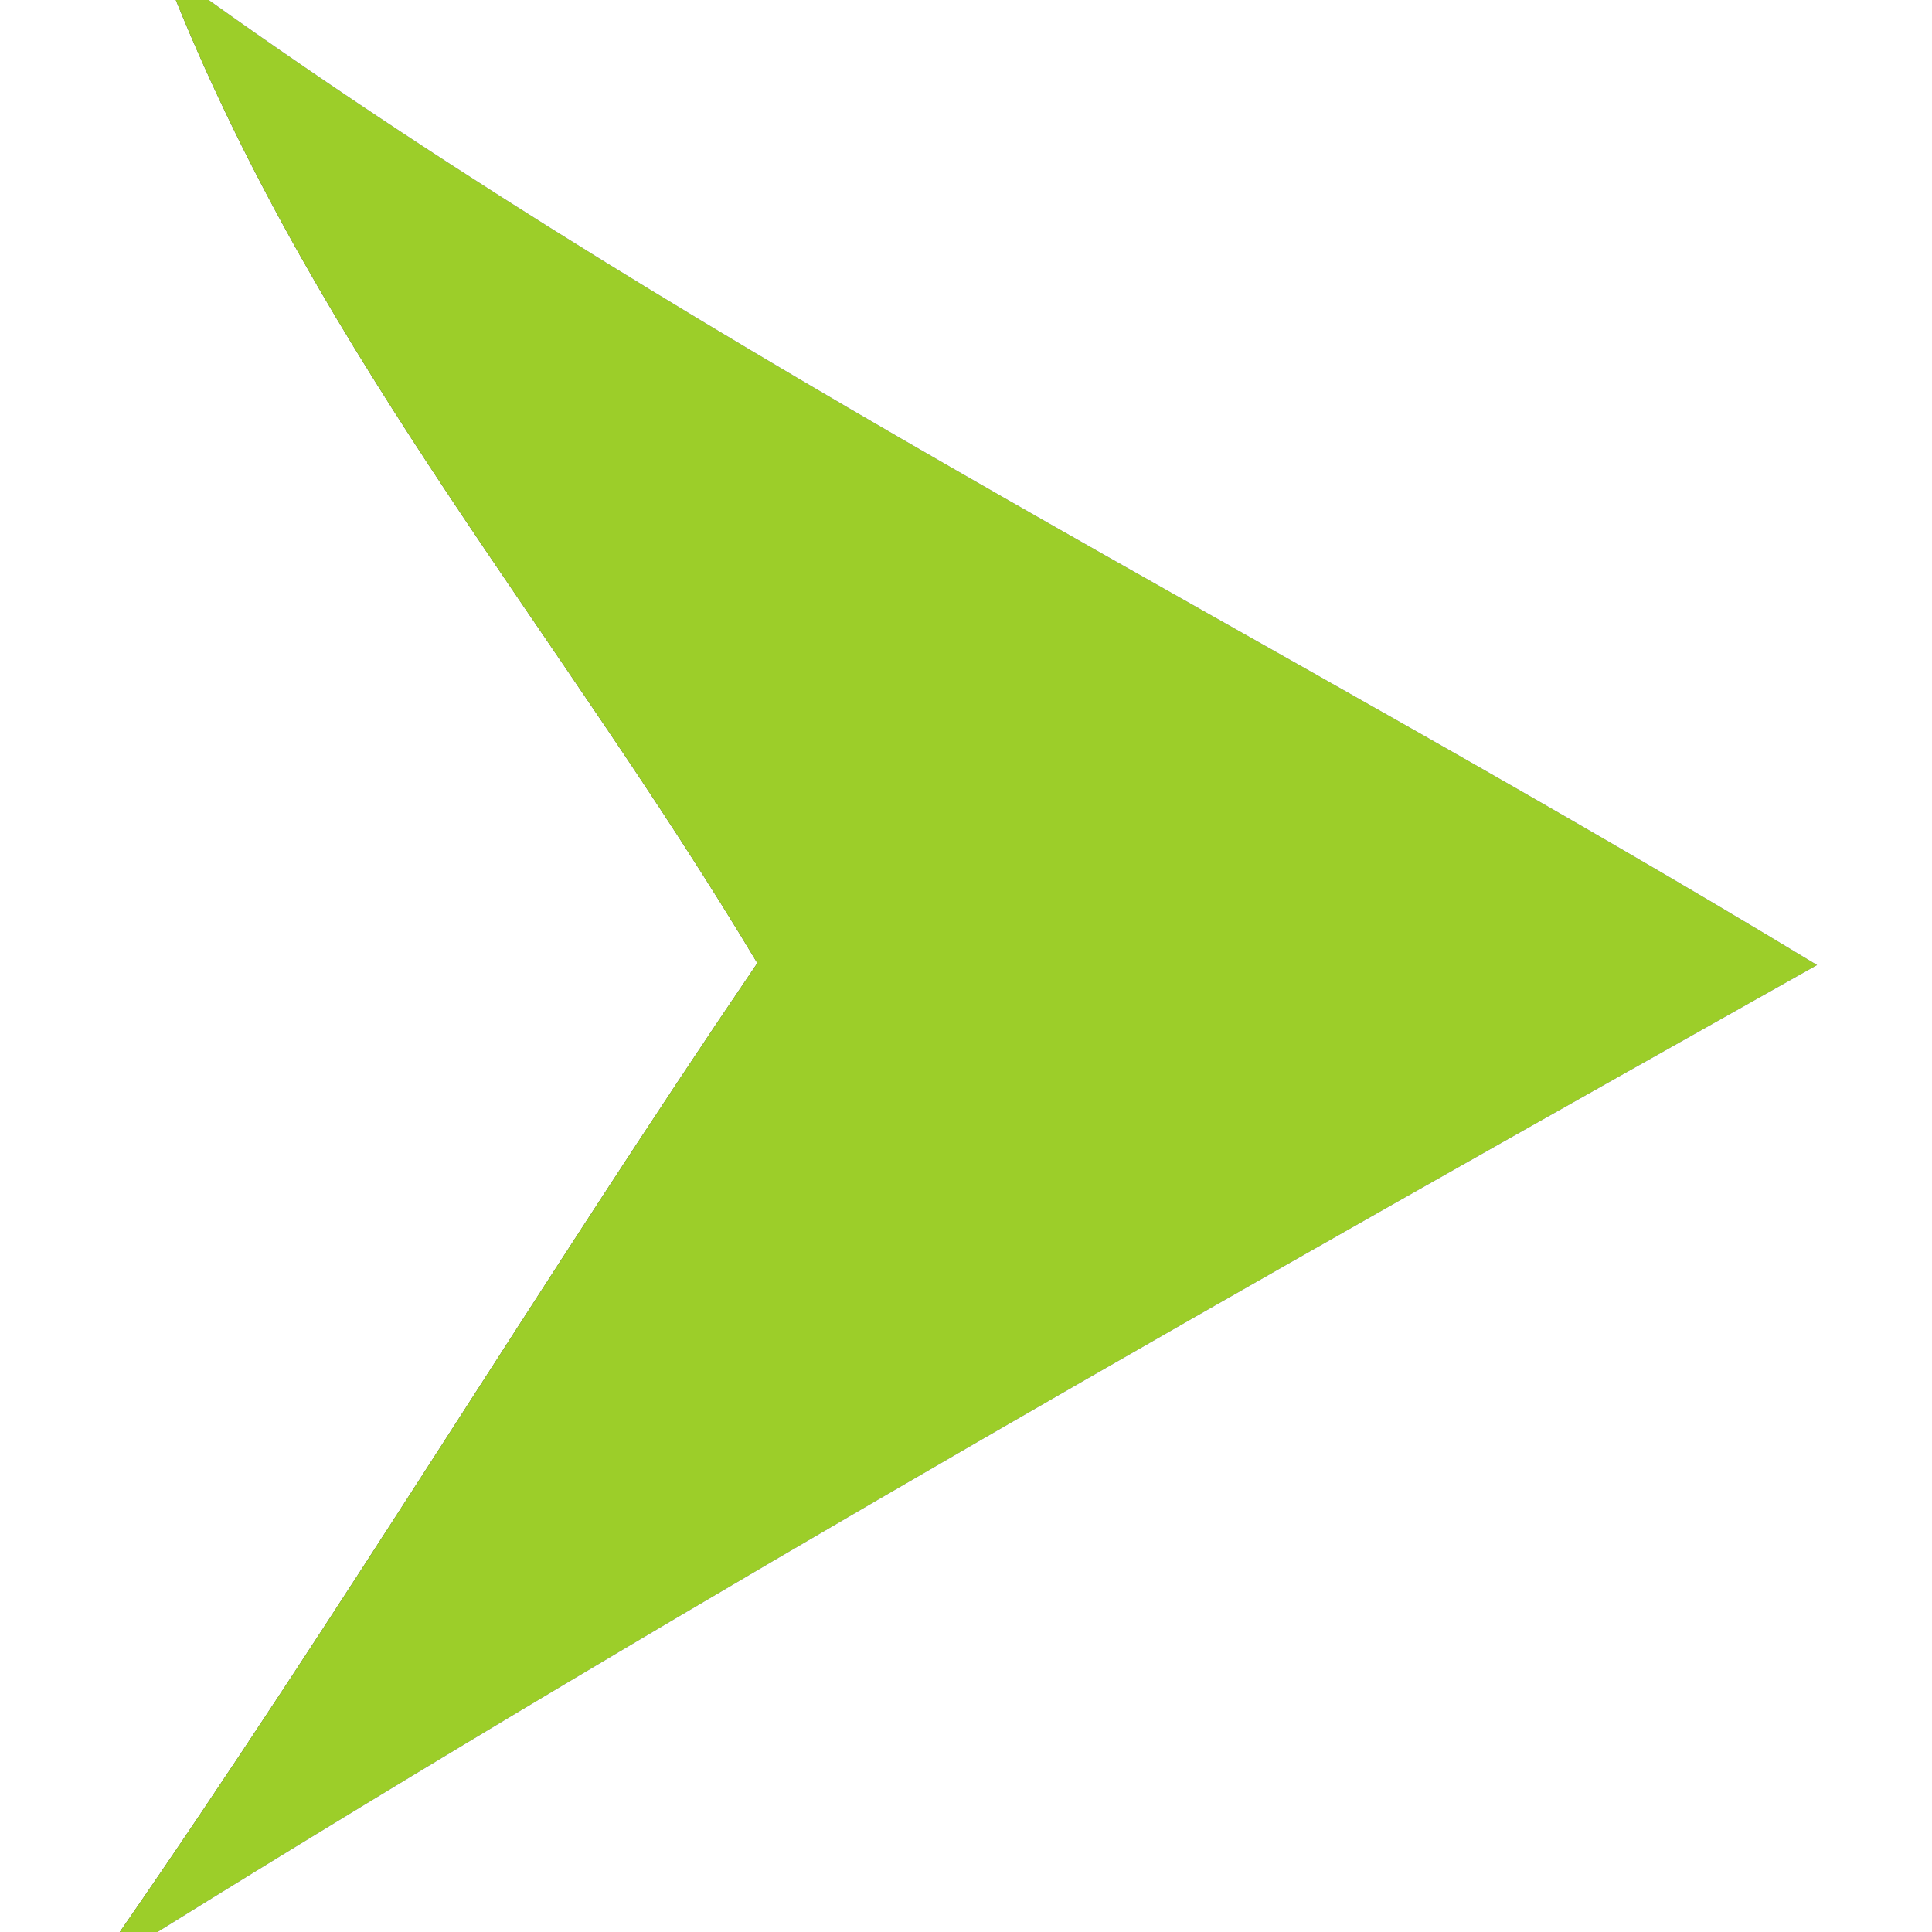
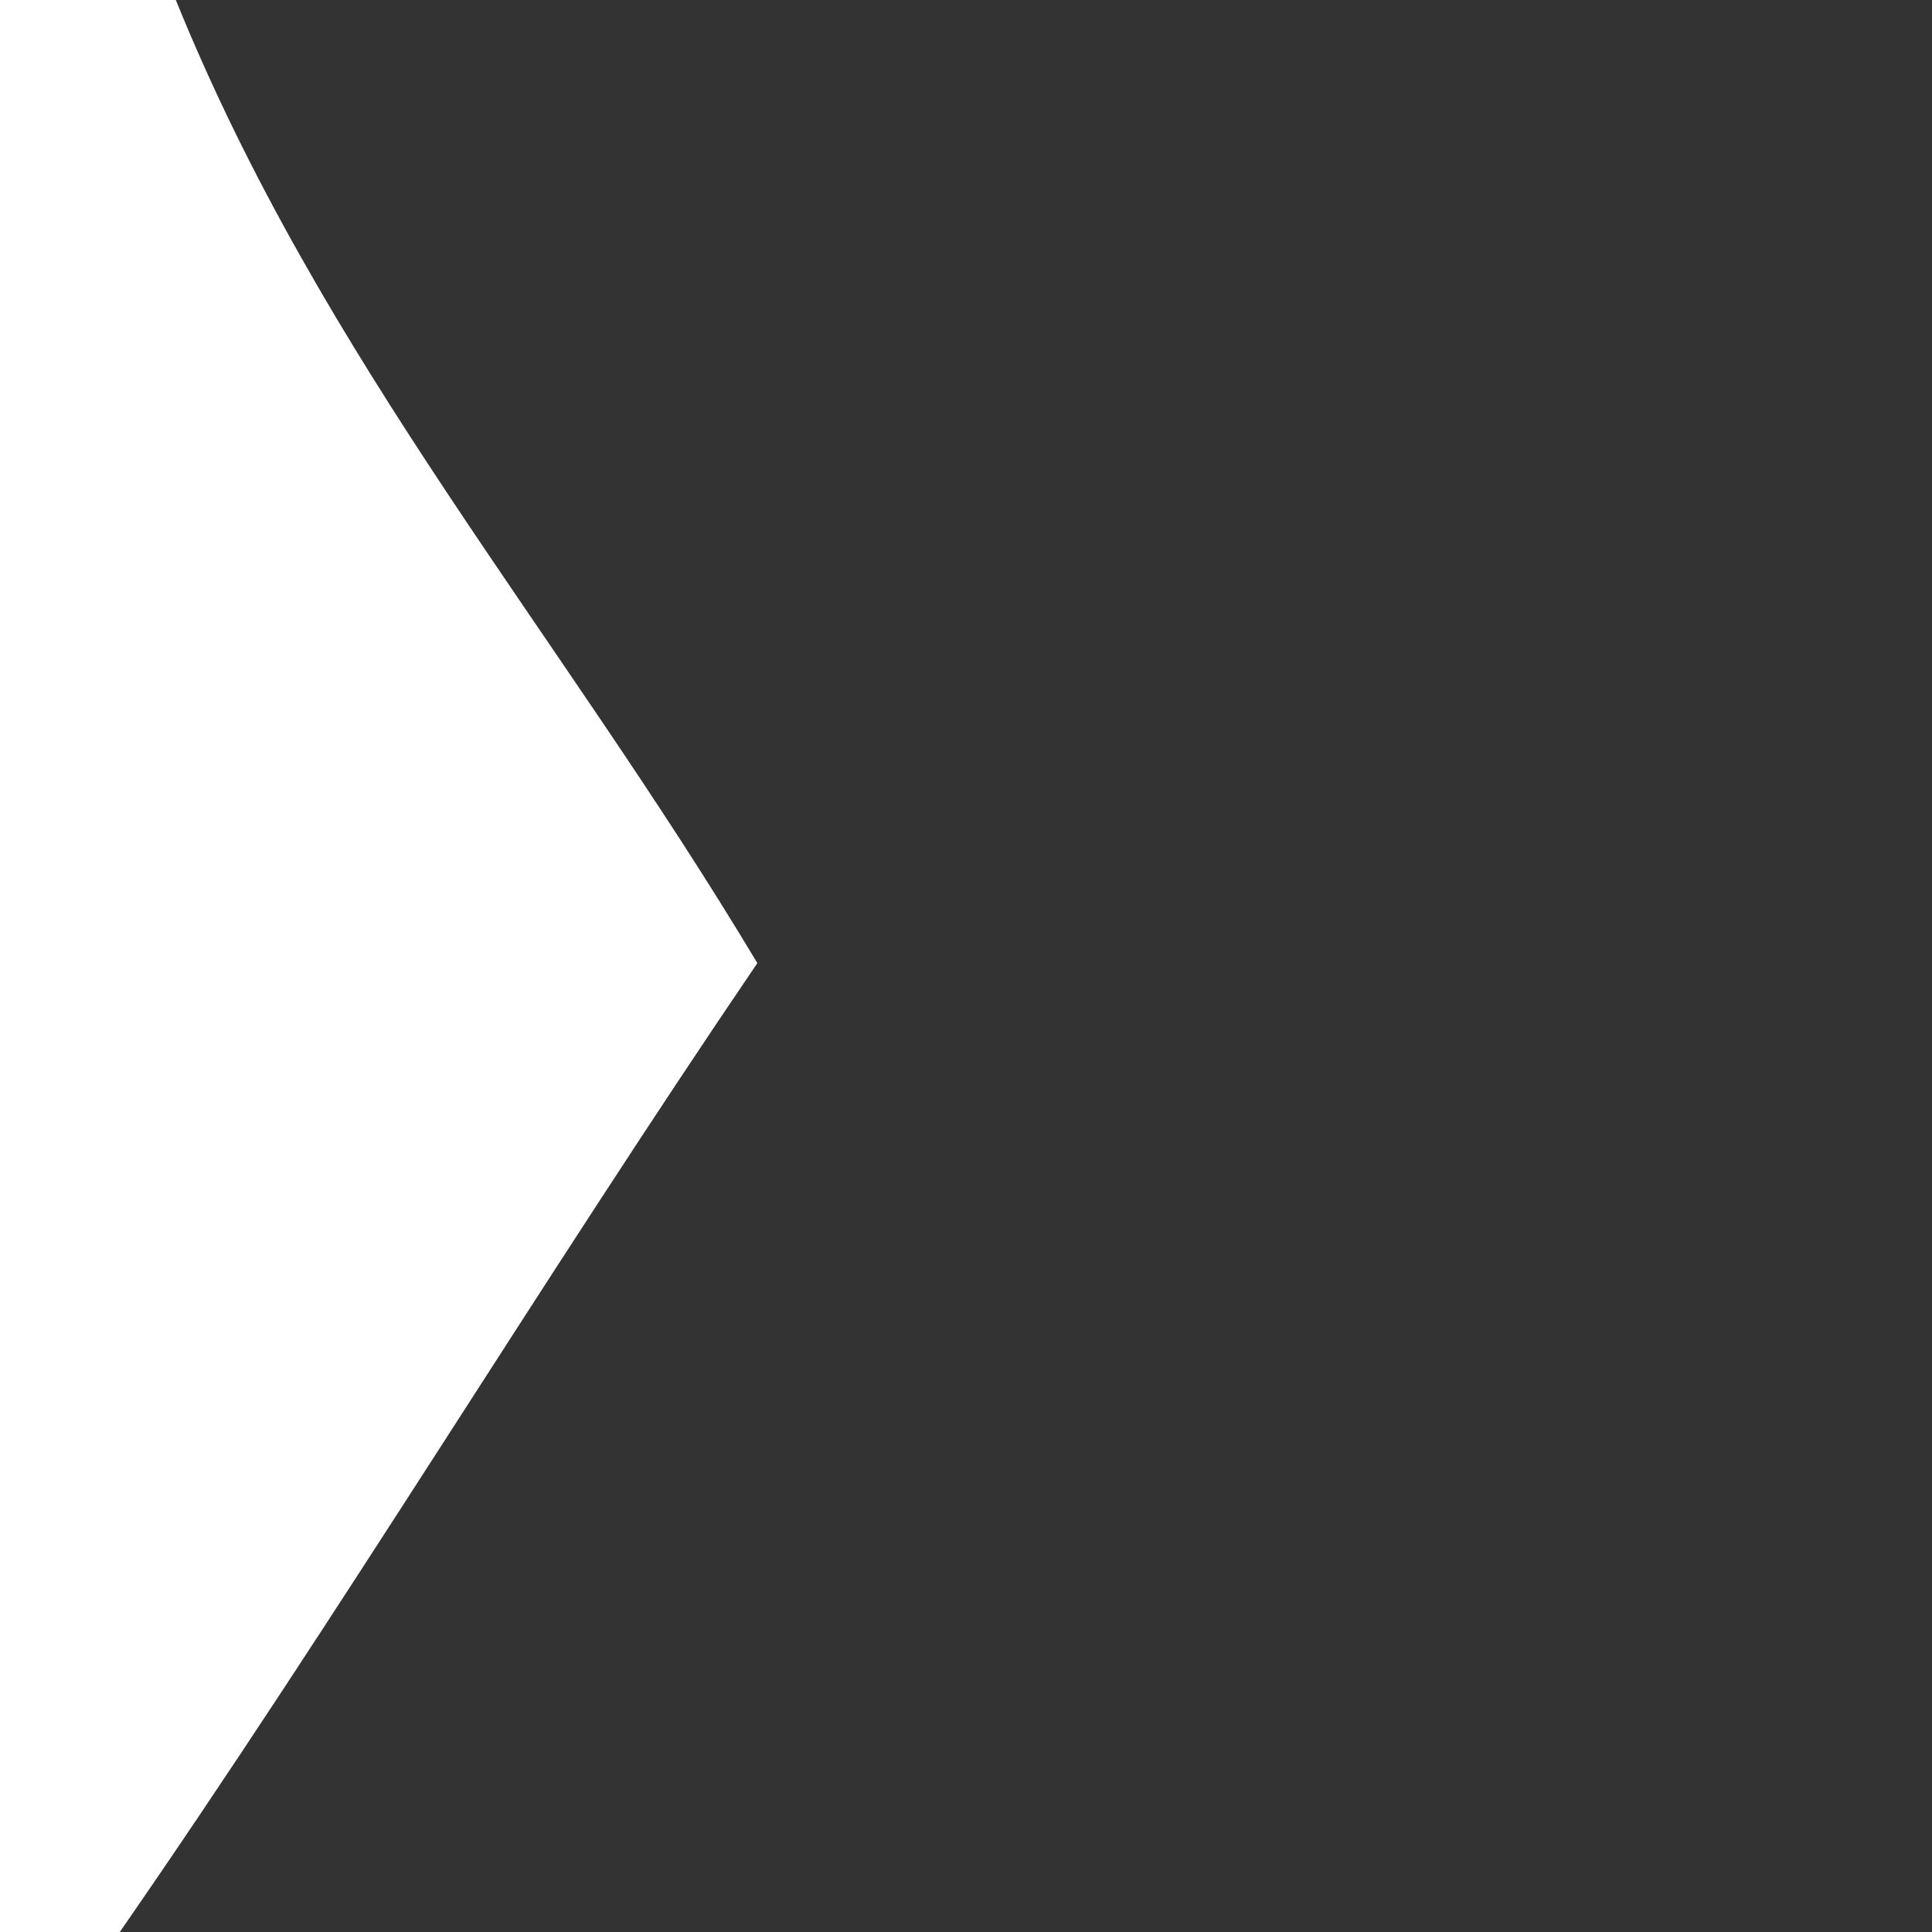
<svg xmlns="http://www.w3.org/2000/svg" viewBox="0 0 20 20" height="20.0pt" width="20.0pt" version="1.1">
  <rect x="0" y="0" width="20" height="20" fill="#333333" stroke="none" />
  <path d="M 0.00 0.00 L 1.82 0.00 C 3.34 3.75 5.78 6.53 7.84 9.97 C 5.59 13.28 3.52 16.71 1.24 20.00 L 0.00 20.00 L 0.00 0.00 Z" fill="#ffffff" />
-   <path d="M 1.82 0.00 L 2.16 0.00 C 7.41 3.75 13.28 6.64 18.81 9.99 C 13.03 13.24 7.26 16.50 1.63 20.00 L 1.24 20.00 C 3.52 16.71 5.59 13.28 7.84 9.97 C 5.78 6.53 3.34 3.75 1.82 0.00 Z" fill="#9cce29" />
-   <path d="M 2.16 0.00 L 20.00 0.00 L 20.00 20.00 L 1.63 20.00 C 7.26 16.50 13.03 13.24 18.81 9.99 C 13.28 6.64 7.41 3.75 2.16 0.00 Z" fill="#ffffff" />
</svg>